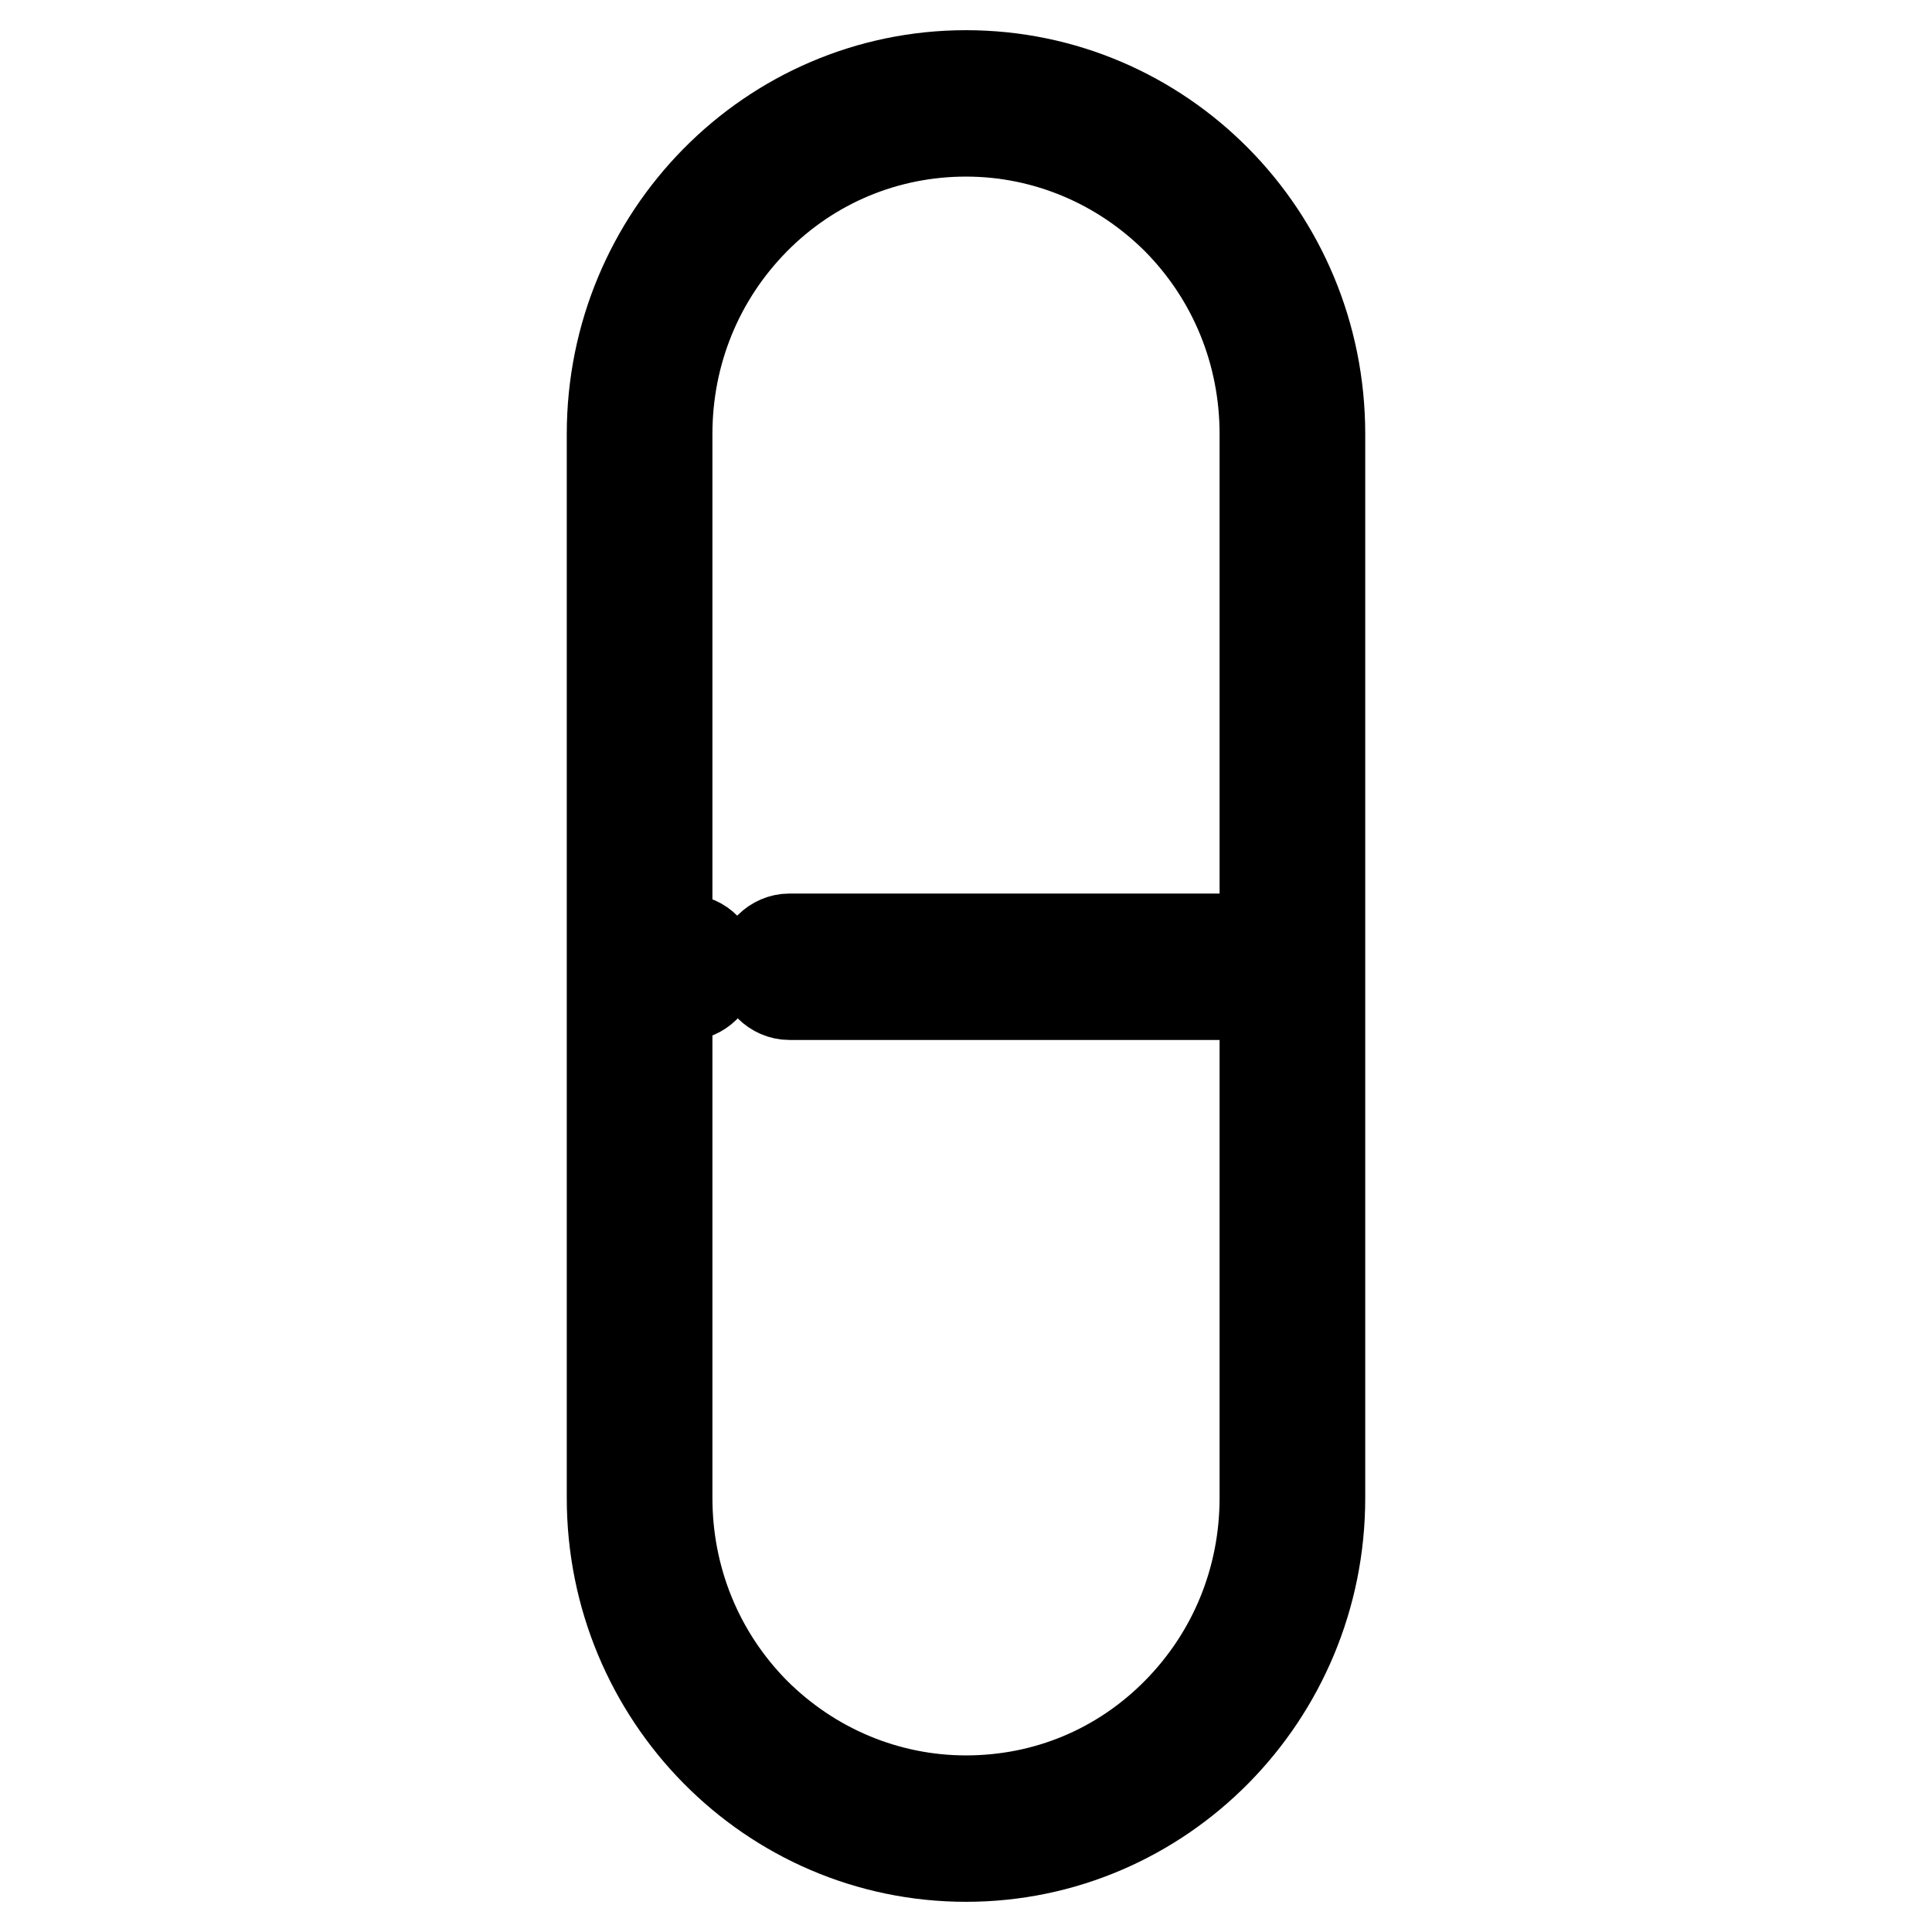
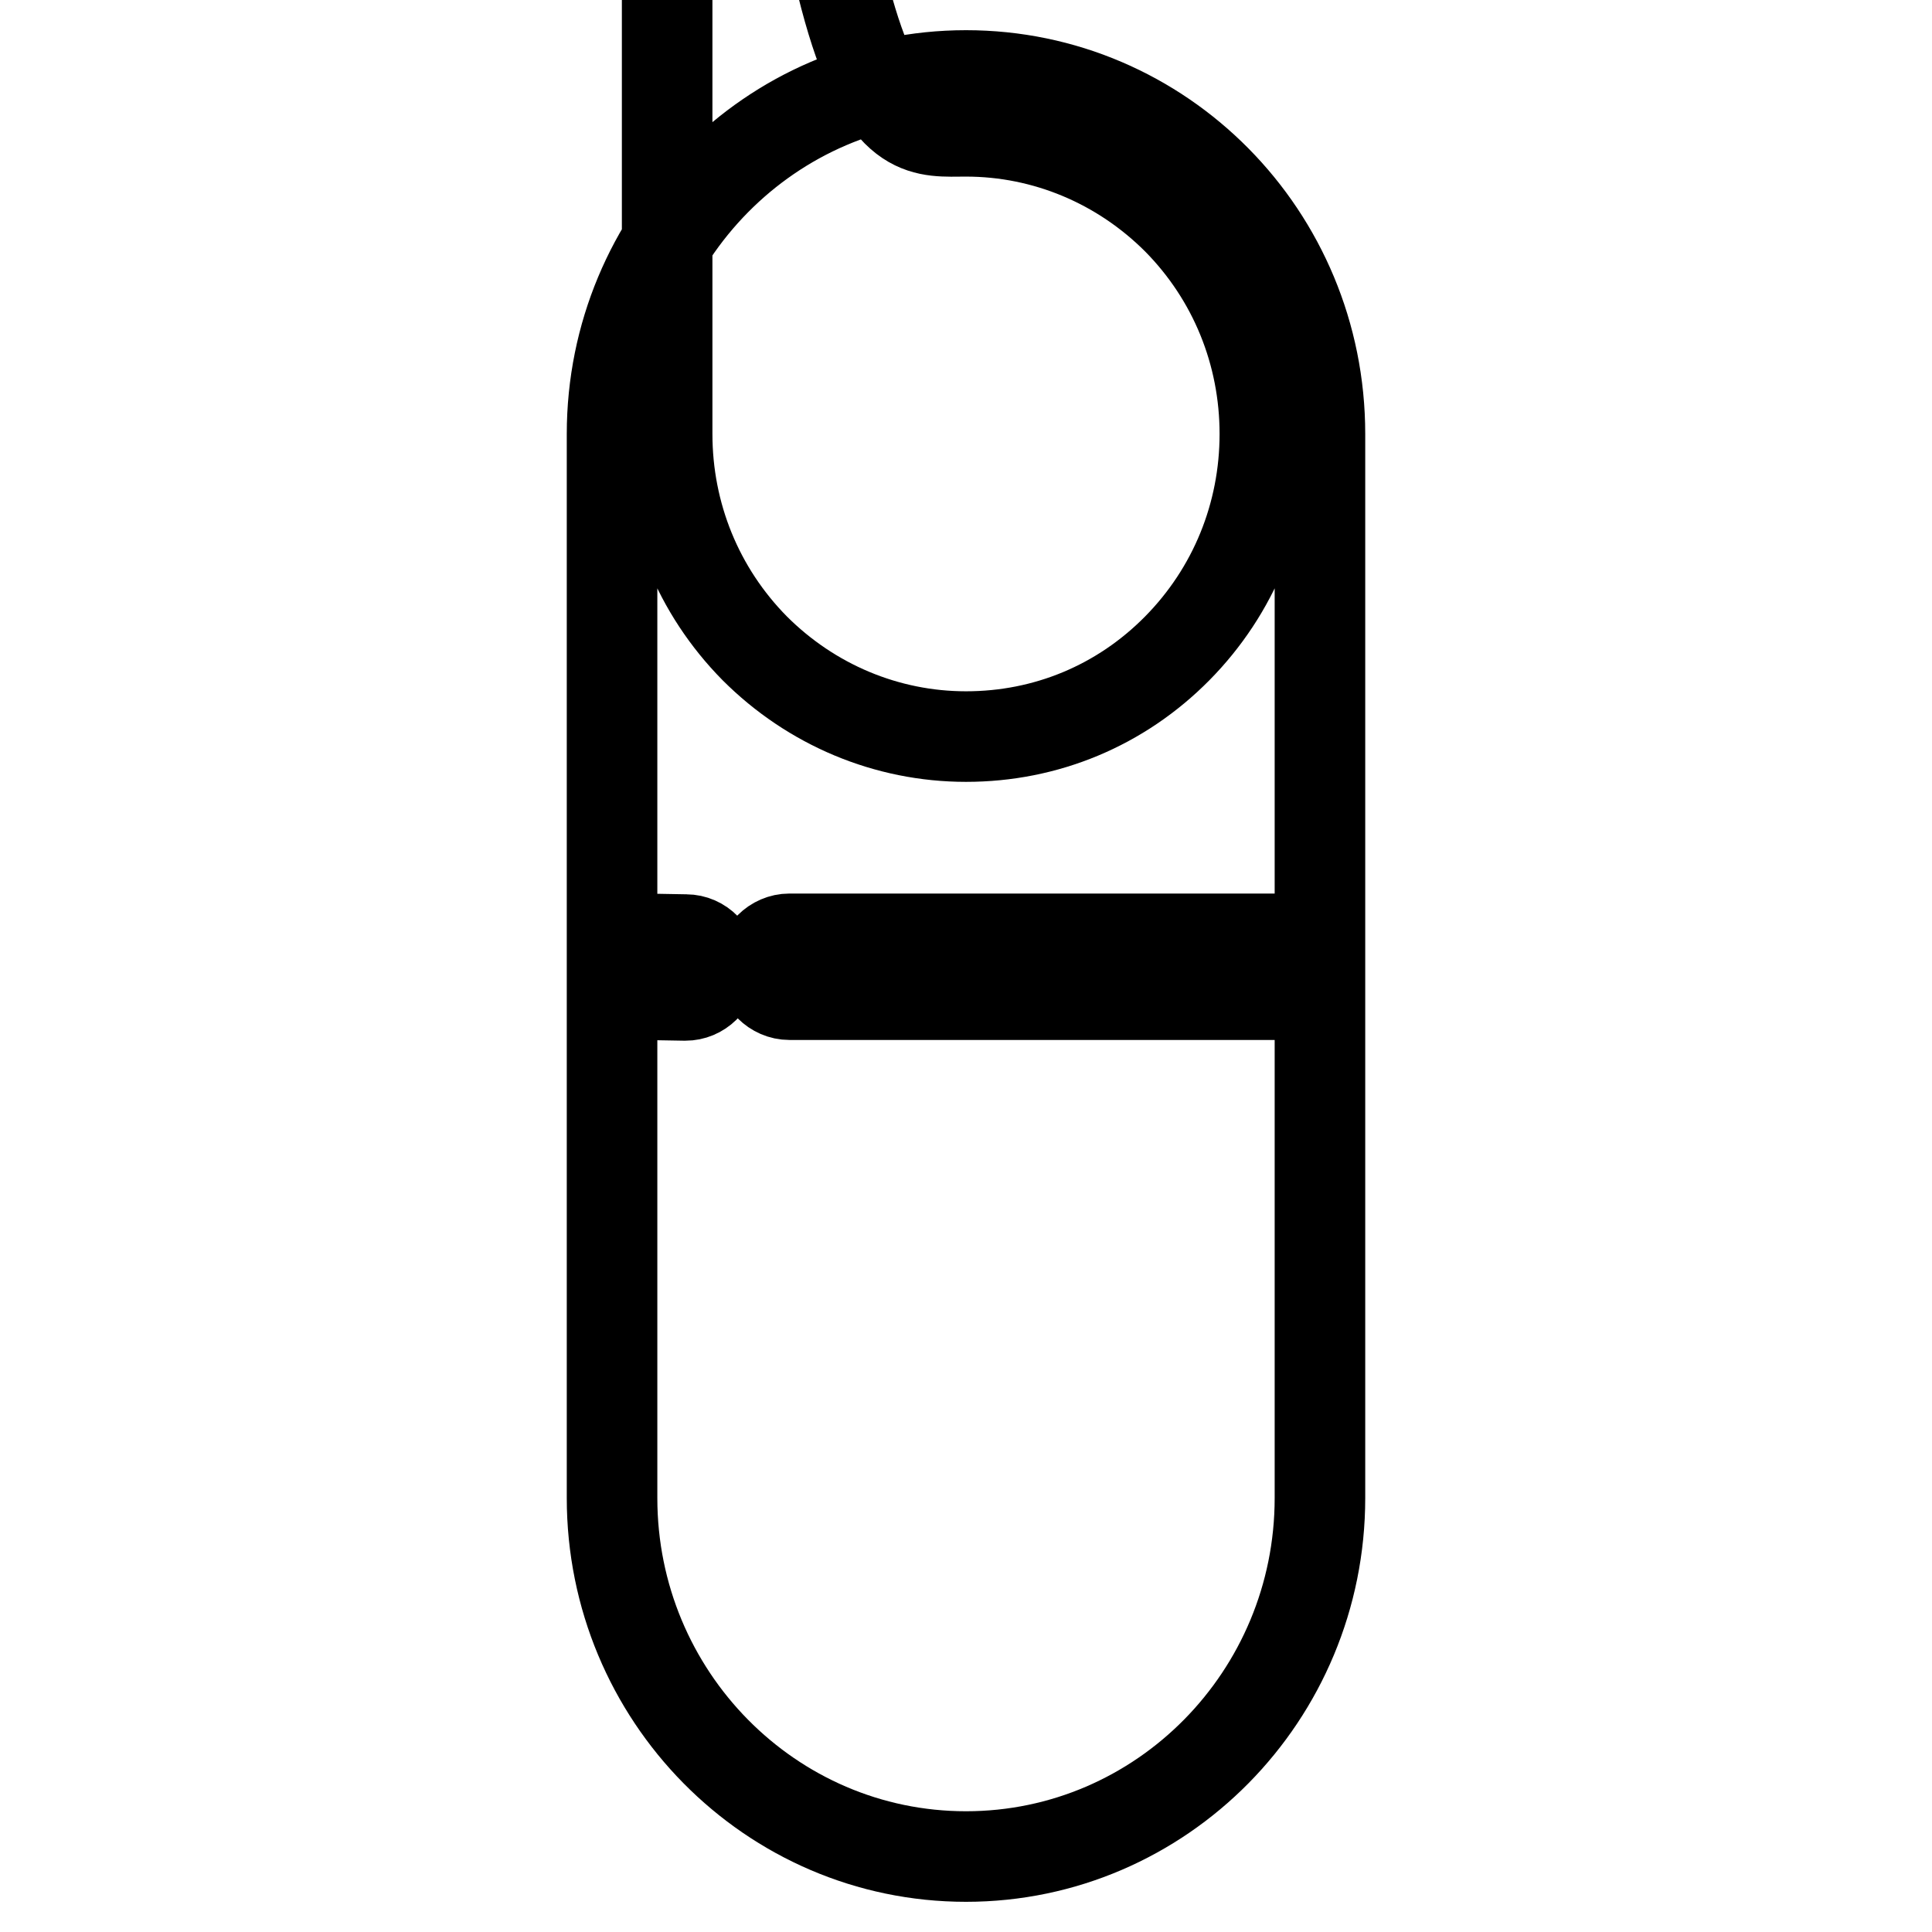
<svg xmlns="http://www.w3.org/2000/svg" version="1.1" x="0px" y="0px" viewBox="0 0 256 256" enable-background="new 0 0 256 256" xml:space="preserve">
  <g>
-     <path stroke-width="12" fill-opacity="0" stroke="#000000" d="M128,17.4c10.5,0,20.5,4.2,28,11.7c7.5,7.6,11.6,17.7,11.6,28.4v141c0,10.7-4.1,20.8-11.6,28.4 c-7.5,7.6-17.4,11.7-28,11.7c-10.5,0-20.5-4.2-28-11.7c-7.5-7.6-11.6-17.7-11.6-28.4v-141c0-10.7,4.1-20.8,11.6-28.4 C107.5,21.5,117.5,17.4,128,17.4 M128,10c-25.9,0-46.9,21.3-46.9,47.5v141c0,26.2,21,47.5,46.9,47.5c25.9,0,46.9-21.3,46.9-47.5 v-141C174.9,31.2,153.9,10,128,10z M90.8,131.9L90.8,131.9l-5.8-0.1c-2,0-3.7-1.7-3.6-3.8s1.7-3.7,3.8-3.6l5.7,0.1 c2,0,3.7,1.7,3.6,3.8C94.4,130.3,92.8,131.9,90.8,131.9z M169.5,131.8h-64.9c-2,0-3.7-1.7-3.7-3.7c0-2,1.7-3.7,3.7-3.7h64.9 c2,0,3.7,1.7,3.7,3.7C173.2,130.1,171.5,131.8,169.5,131.8z" />
+     <path stroke-width="12" fill-opacity="0" stroke="#000000" d="M128,17.4c10.5,0,20.5,4.2,28,11.7c7.5,7.6,11.6,17.7,11.6,28.4c0,10.7-4.1,20.8-11.6,28.4 c-7.5,7.6-17.4,11.7-28,11.7c-10.5,0-20.5-4.2-28-11.7c-7.5-7.6-11.6-17.7-11.6-28.4v-141c0-10.7,4.1-20.8,11.6-28.4 C107.5,21.5,117.5,17.4,128,17.4 M128,10c-25.9,0-46.9,21.3-46.9,47.5v141c0,26.2,21,47.5,46.9,47.5c25.9,0,46.9-21.3,46.9-47.5 v-141C174.9,31.2,153.9,10,128,10z M90.8,131.9L90.8,131.9l-5.8-0.1c-2,0-3.7-1.7-3.6-3.8s1.7-3.7,3.8-3.6l5.7,0.1 c2,0,3.7,1.7,3.6,3.8C94.4,130.3,92.8,131.9,90.8,131.9z M169.5,131.8h-64.9c-2,0-3.7-1.7-3.7-3.7c0-2,1.7-3.7,3.7-3.7h64.9 c2,0,3.7,1.7,3.7,3.7C173.2,130.1,171.5,131.8,169.5,131.8z" />
  </g>
</svg>